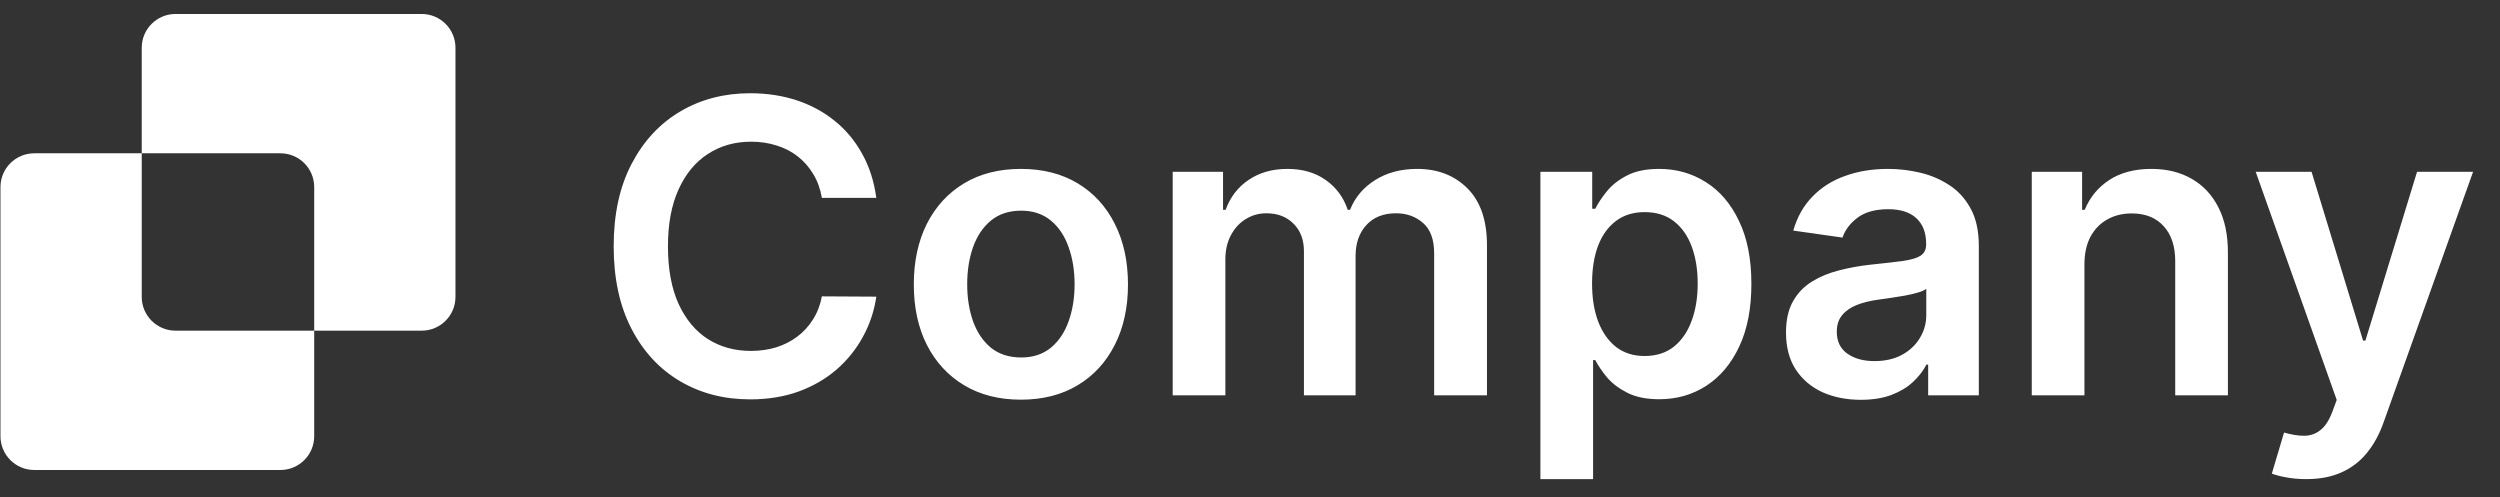
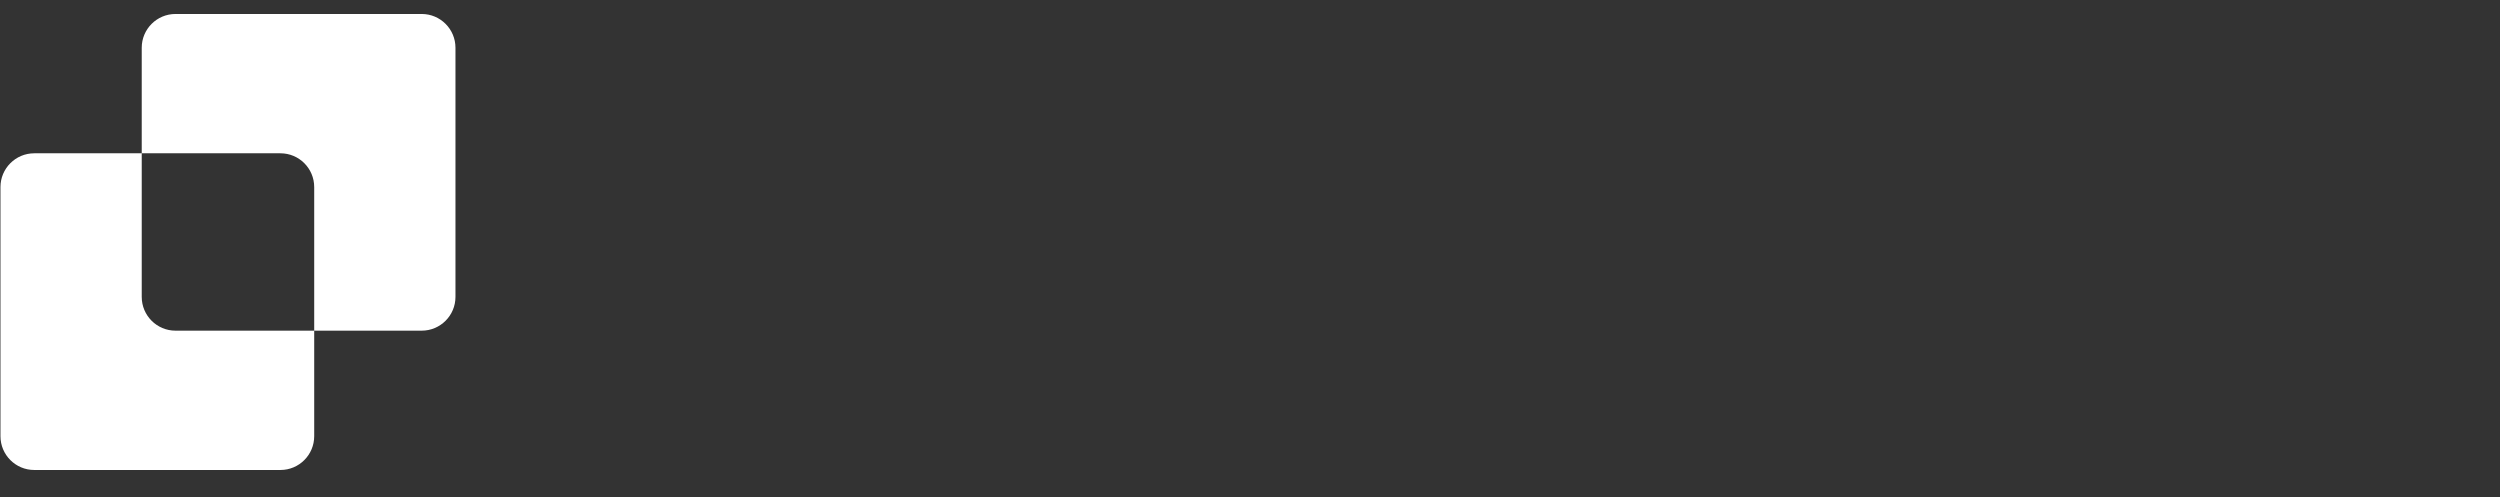
<svg xmlns="http://www.w3.org/2000/svg" width="166" height="33" viewBox="0 0 166 33" fill="none">
  <rect x="0" y="0" width="166" height="33" fill="#333333" stroke="none" />
-   <path d="M58.187 13.137H54.573C54.47 12.545 54.28 12.02 54.003 11.563C53.726 11.099 53.382 10.706 52.969 10.384C52.557 10.062 52.087 9.82 51.559 9.659C51.037 9.492 50.474 9.408 49.868 9.408C48.793 9.408 47.839 9.679 47.008 10.22C46.178 10.754 45.527 11.54 45.057 12.577C44.587 13.608 44.352 14.867 44.352 16.355C44.352 17.868 44.587 19.143 45.057 20.18C45.534 21.211 46.184 21.99 47.008 22.518C47.839 23.04 48.789 23.301 49.859 23.301C50.451 23.301 51.005 23.224 51.52 23.069C52.042 22.908 52.509 22.673 52.921 22.364C53.34 22.055 53.691 21.675 53.974 21.224C54.264 20.773 54.464 20.258 54.573 19.678L58.187 19.698C58.051 20.638 57.758 21.52 57.307 22.345C56.863 23.169 56.28 23.897 55.559 24.528C54.837 25.153 53.994 25.642 53.028 25.997C52.061 26.344 50.989 26.518 49.81 26.518C48.071 26.518 46.519 26.116 45.154 25.311C43.788 24.506 42.712 23.343 41.927 21.823C41.141 20.303 40.748 18.48 40.748 16.355C40.748 14.223 41.144 12.4 41.936 10.886C42.729 9.366 43.807 8.204 45.173 7.399C46.538 6.594 48.084 6.191 49.81 6.191C50.912 6.191 51.936 6.346 52.883 6.655C53.829 6.964 54.673 7.418 55.414 8.017C56.154 8.61 56.763 9.337 57.24 10.2C57.723 11.057 58.038 12.036 58.187 13.137ZM67.787 26.538C66.338 26.538 65.082 26.219 64.02 25.581C62.957 24.944 62.133 24.052 61.546 22.905C60.967 21.759 60.677 20.419 60.677 18.886C60.677 17.353 60.967 16.01 61.546 14.857C62.133 13.704 62.957 12.809 64.02 12.171C65.082 11.534 66.338 11.215 67.787 11.215C69.237 11.215 70.493 11.534 71.555 12.171C72.618 12.809 73.439 13.704 74.019 14.857C74.605 16.01 74.898 17.353 74.898 18.886C74.898 20.419 74.605 21.759 74.019 22.905C73.439 24.052 72.618 24.944 71.555 25.581C70.493 26.219 69.237 26.538 67.787 26.538ZM67.807 23.736C68.593 23.736 69.25 23.52 69.778 23.089C70.306 22.651 70.699 22.064 70.956 21.33C71.221 20.596 71.353 19.778 71.353 18.876C71.353 17.968 71.221 17.147 70.956 16.413C70.699 15.672 70.306 15.083 69.778 14.645C69.25 14.207 68.593 13.988 67.807 13.988C67.002 13.988 66.332 14.207 65.797 14.645C65.269 15.083 64.873 15.672 64.609 16.413C64.351 17.147 64.222 17.968 64.222 18.876C64.222 19.778 64.351 20.596 64.609 21.33C64.873 22.064 65.269 22.651 65.797 23.089C66.332 23.52 67.002 23.736 67.807 23.736ZM77.867 26.248V11.408H81.21V13.93H81.383C81.692 13.079 82.205 12.416 82.919 11.939C83.635 11.456 84.488 11.215 85.48 11.215C86.484 11.215 87.332 11.46 88.021 11.949C88.716 12.432 89.206 13.092 89.489 13.93H89.644C89.972 13.105 90.526 12.448 91.305 11.959C92.091 11.463 93.022 11.215 94.098 11.215C95.463 11.215 96.577 11.646 97.44 12.509C98.303 13.373 98.735 14.632 98.735 16.287V26.248H95.228V16.828C95.228 15.907 94.983 15.234 94.494 14.809C94.004 14.377 93.405 14.162 92.697 14.162C91.853 14.162 91.193 14.426 90.716 14.954C90.246 15.476 90.011 16.155 90.011 16.992V26.248H86.581V16.683C86.581 15.917 86.349 15.305 85.885 14.848C85.428 14.39 84.829 14.162 84.088 14.162C83.586 14.162 83.129 14.29 82.717 14.548C82.304 14.799 81.976 15.157 81.731 15.62C81.486 16.078 81.364 16.612 81.364 17.224V26.248H77.867ZM102.283 31.813V11.408H105.723V13.862H105.925C106.106 13.501 106.36 13.118 106.689 12.712C107.017 12.3 107.462 11.949 108.022 11.659C108.582 11.363 109.297 11.215 110.167 11.215C111.313 11.215 112.347 11.508 113.268 12.094C114.196 12.674 114.93 13.534 115.471 14.674C116.018 15.807 116.292 17.198 116.292 18.847C116.292 20.477 116.025 21.862 115.49 23.002C114.956 24.142 114.228 25.011 113.307 25.61C112.386 26.209 111.342 26.509 110.176 26.509C109.326 26.509 108.621 26.367 108.061 26.084C107.5 25.8 107.049 25.459 106.708 25.059C106.373 24.654 106.112 24.27 105.925 23.91H105.781V31.813H102.283ZM105.713 18.828C105.713 19.788 105.848 20.628 106.119 21.349C106.396 22.071 106.792 22.634 107.307 23.04C107.829 23.44 108.46 23.639 109.201 23.639C109.974 23.639 110.621 23.433 111.143 23.021C111.664 22.602 112.057 22.032 112.321 21.311C112.592 20.583 112.727 19.755 112.727 18.828C112.727 17.907 112.595 17.089 112.331 16.374C112.067 15.659 111.674 15.099 111.152 14.693C110.63 14.287 109.98 14.084 109.201 14.084C108.453 14.084 107.819 14.281 107.297 14.674C106.776 15.066 106.38 15.617 106.109 16.326C105.845 17.034 105.713 17.868 105.713 18.828ZM123.557 26.547C122.617 26.547 121.77 26.38 121.016 26.045C120.269 25.704 119.677 25.201 119.239 24.538C118.807 23.874 118.591 23.056 118.591 22.084C118.591 21.247 118.746 20.554 119.055 20.007C119.364 19.459 119.786 19.021 120.321 18.693C120.855 18.364 121.458 18.116 122.127 17.949C122.804 17.775 123.503 17.649 124.224 17.572C125.093 17.482 125.799 17.401 126.34 17.33C126.881 17.253 127.274 17.137 127.518 16.983C127.77 16.822 127.895 16.574 127.895 16.239V16.181C127.895 15.453 127.679 14.889 127.248 14.49C126.816 14.091 126.195 13.891 125.383 13.891C124.527 13.891 123.847 14.078 123.345 14.451C122.849 14.825 122.514 15.266 122.34 15.775L119.074 15.311C119.332 14.409 119.757 13.656 120.35 13.05C120.942 12.439 121.667 11.981 122.524 11.679C123.38 11.369 124.327 11.215 125.364 11.215C126.079 11.215 126.791 11.299 127.499 11.466C128.208 11.633 128.855 11.911 129.441 12.297C130.027 12.677 130.497 13.195 130.852 13.852C131.212 14.509 131.393 15.331 131.393 16.316V26.248H128.03V24.209H127.915C127.702 24.622 127.402 25.008 127.016 25.369C126.636 25.723 126.156 26.009 125.576 26.229C125.003 26.441 124.33 26.547 123.557 26.547ZM124.465 23.977C125.168 23.977 125.776 23.839 126.291 23.562C126.807 23.279 127.203 22.905 127.48 22.441C127.763 21.977 127.905 21.472 127.905 20.924V19.176C127.795 19.266 127.609 19.35 127.345 19.427C127.087 19.504 126.797 19.572 126.475 19.63C126.153 19.688 125.834 19.739 125.519 19.784C125.203 19.829 124.929 19.868 124.697 19.9C124.176 19.971 123.709 20.087 123.296 20.248C122.884 20.409 122.559 20.635 122.321 20.924C122.082 21.208 121.963 21.575 121.963 22.026C121.963 22.67 122.198 23.156 122.668 23.485C123.139 23.813 123.738 23.977 124.465 23.977ZM138.407 17.553V26.248H134.909V11.408H138.252V13.93H138.426C138.767 13.099 139.312 12.439 140.059 11.949C140.812 11.46 141.743 11.215 142.851 11.215C143.875 11.215 144.767 11.434 145.527 11.872C146.294 12.31 146.886 12.944 147.305 13.775C147.73 14.606 147.939 15.614 147.933 16.799V26.248H144.435V17.34C144.435 16.348 144.178 15.572 143.662 15.012C143.154 14.451 142.448 14.171 141.547 14.171C140.935 14.171 140.39 14.306 139.914 14.577C139.444 14.841 139.073 15.224 138.803 15.727C138.539 16.229 138.407 16.838 138.407 17.553ZM153.13 31.813C152.654 31.813 152.213 31.774 151.807 31.697C151.408 31.626 151.089 31.542 150.85 31.446L151.662 28.721C152.171 28.869 152.625 28.94 153.024 28.934C153.424 28.927 153.775 28.802 154.077 28.557C154.386 28.319 154.647 27.919 154.86 27.359L155.159 26.557L149.778 11.408H153.488L156.908 22.615H157.063L160.492 11.408H164.212L158.27 28.045C157.993 28.831 157.626 29.504 157.169 30.064C156.712 30.631 156.151 31.062 155.488 31.359C154.831 31.661 154.045 31.813 153.13 31.813Z" fill="white" />
  <path fill-rule="evenodd" clip-rule="evenodd" d="M11.655 0.928C10.416 0.928 9.411 1.932 9.411 3.171V10.179H2.275C1.036 10.179 0.031 11.183 0.031 12.422V28.963C0.031 30.203 1.036 31.207 2.275 31.207H18.62C19.859 31.207 20.863 30.203 20.863 28.963V21.956H28C29.239 21.956 30.243 20.952 30.243 19.713V3.171C30.243 1.932 29.239 0.928 28 0.928H11.655ZM20.863 21.956V12.422C20.863 11.183 19.859 10.179 18.62 10.179H9.411V19.713C9.411 20.952 10.416 21.956 11.655 21.956H20.863Z" fill="white" />
</svg>